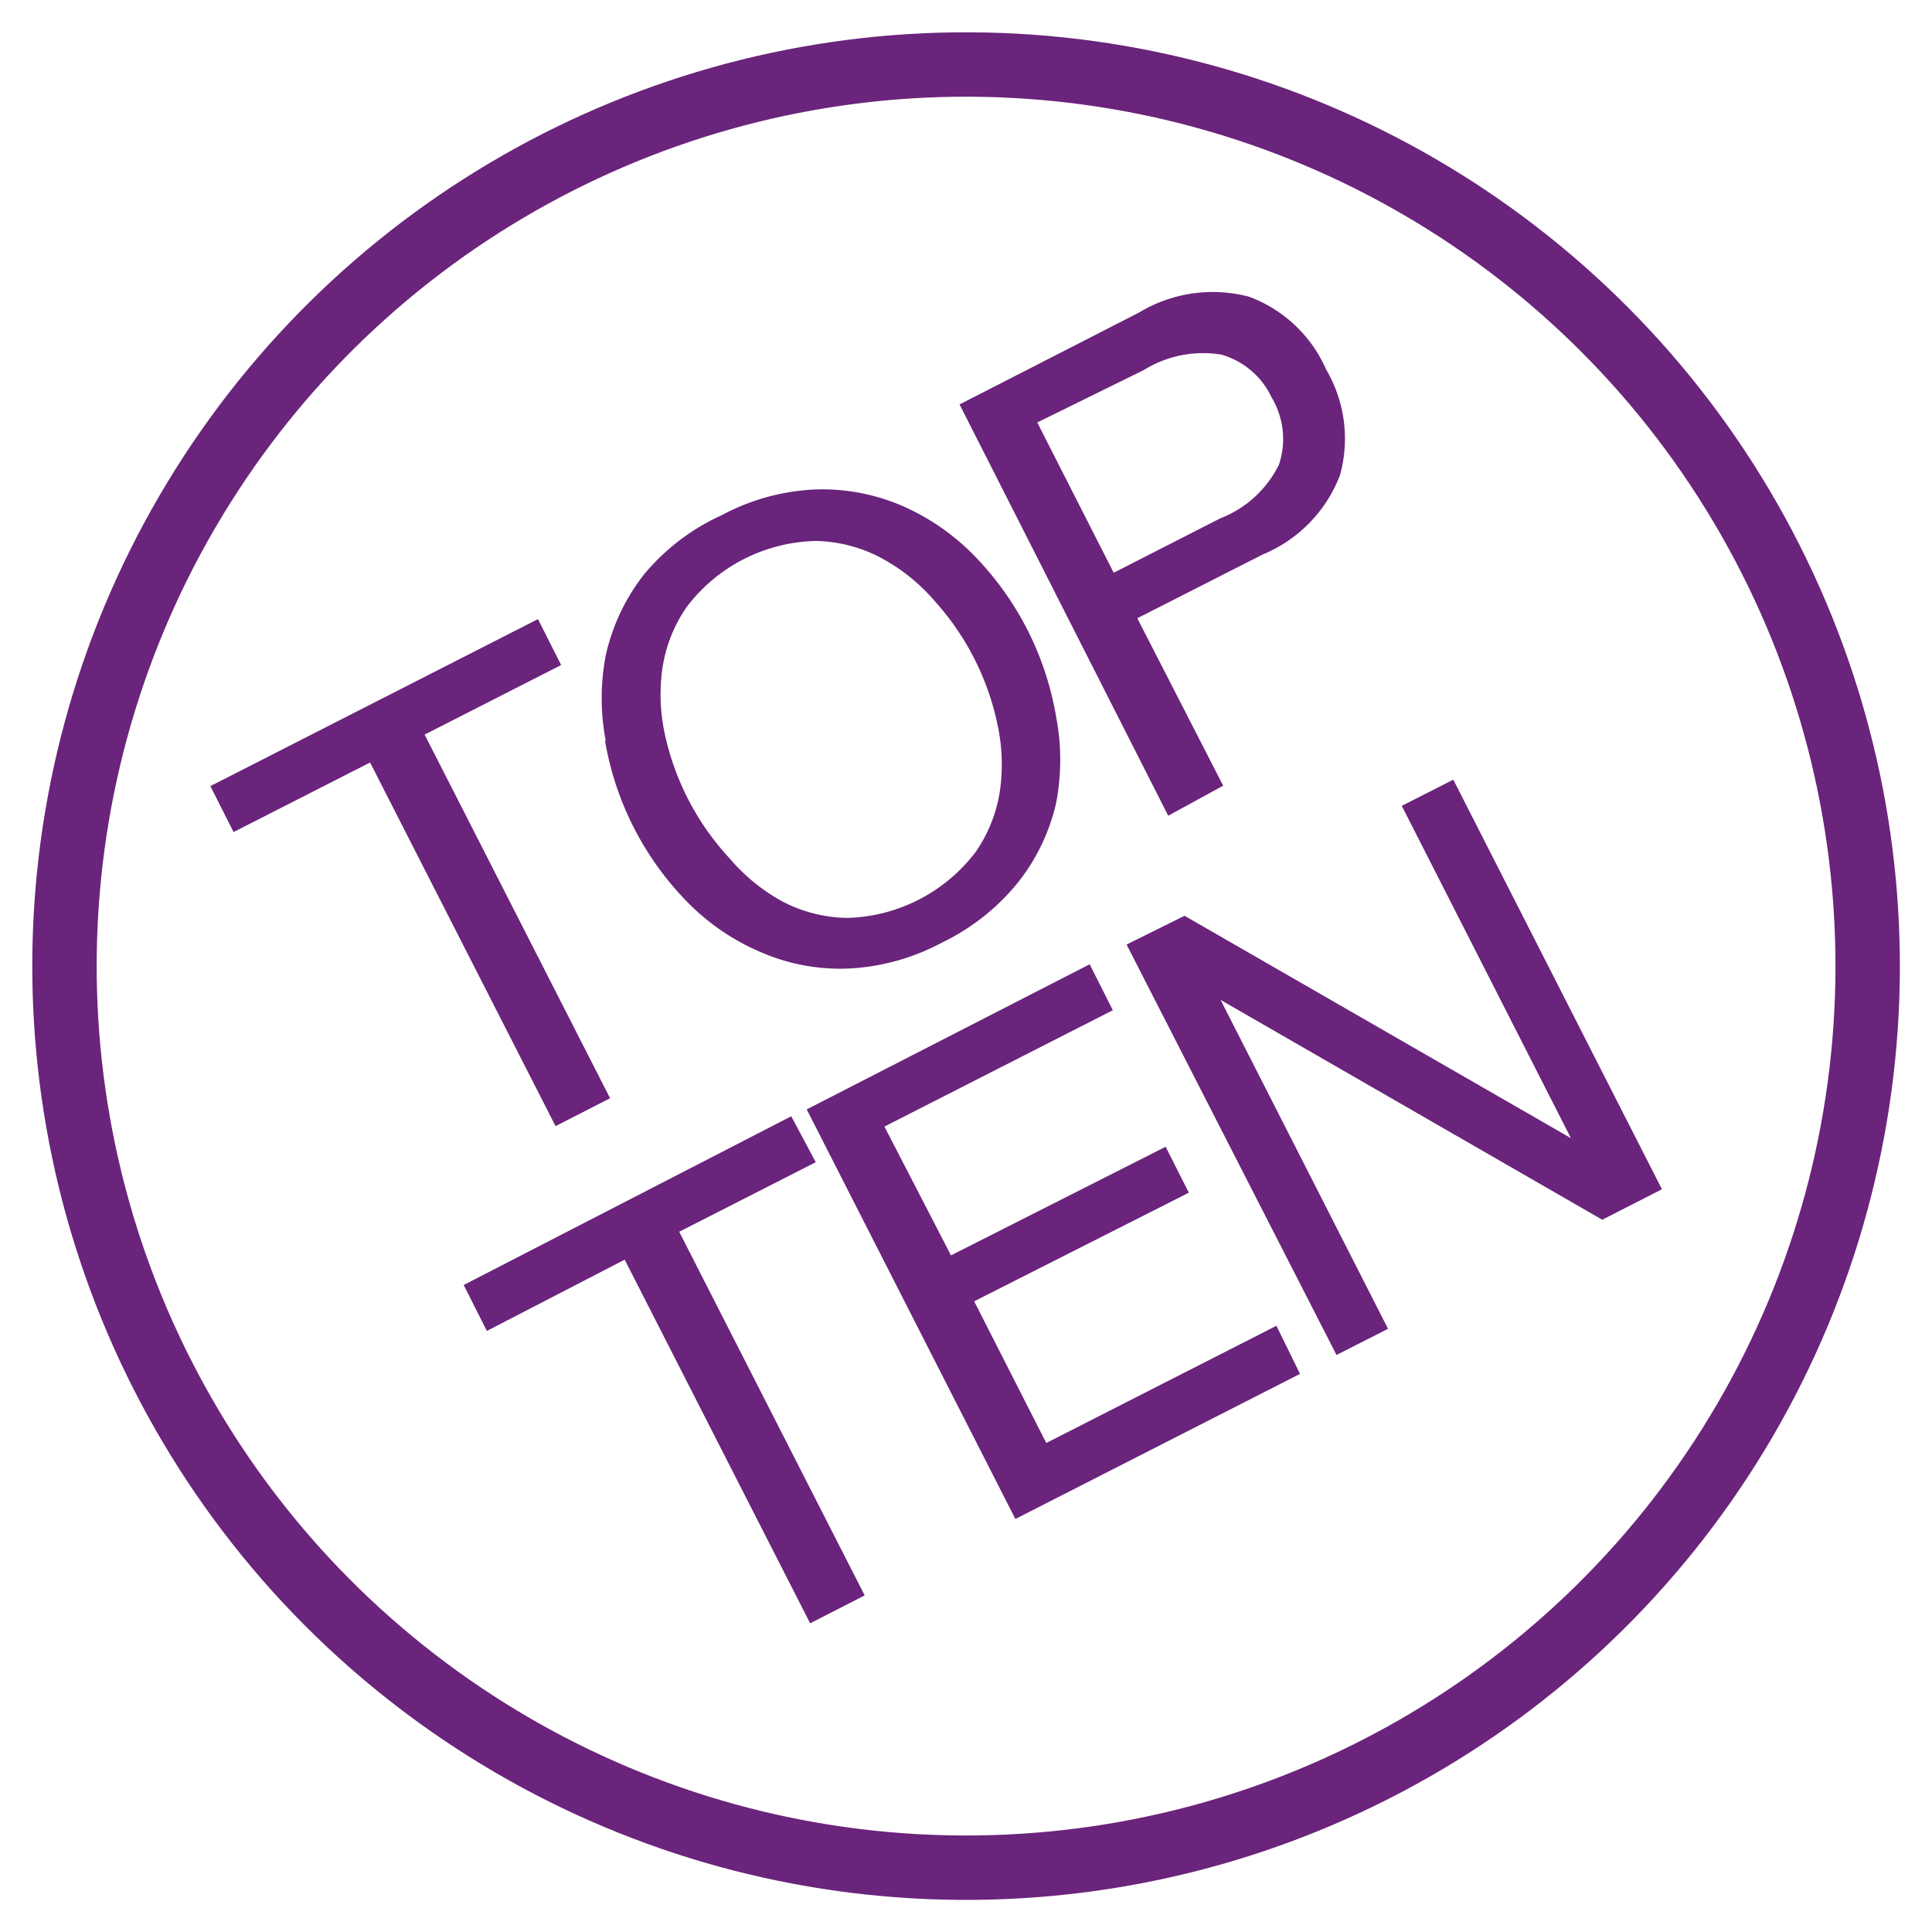
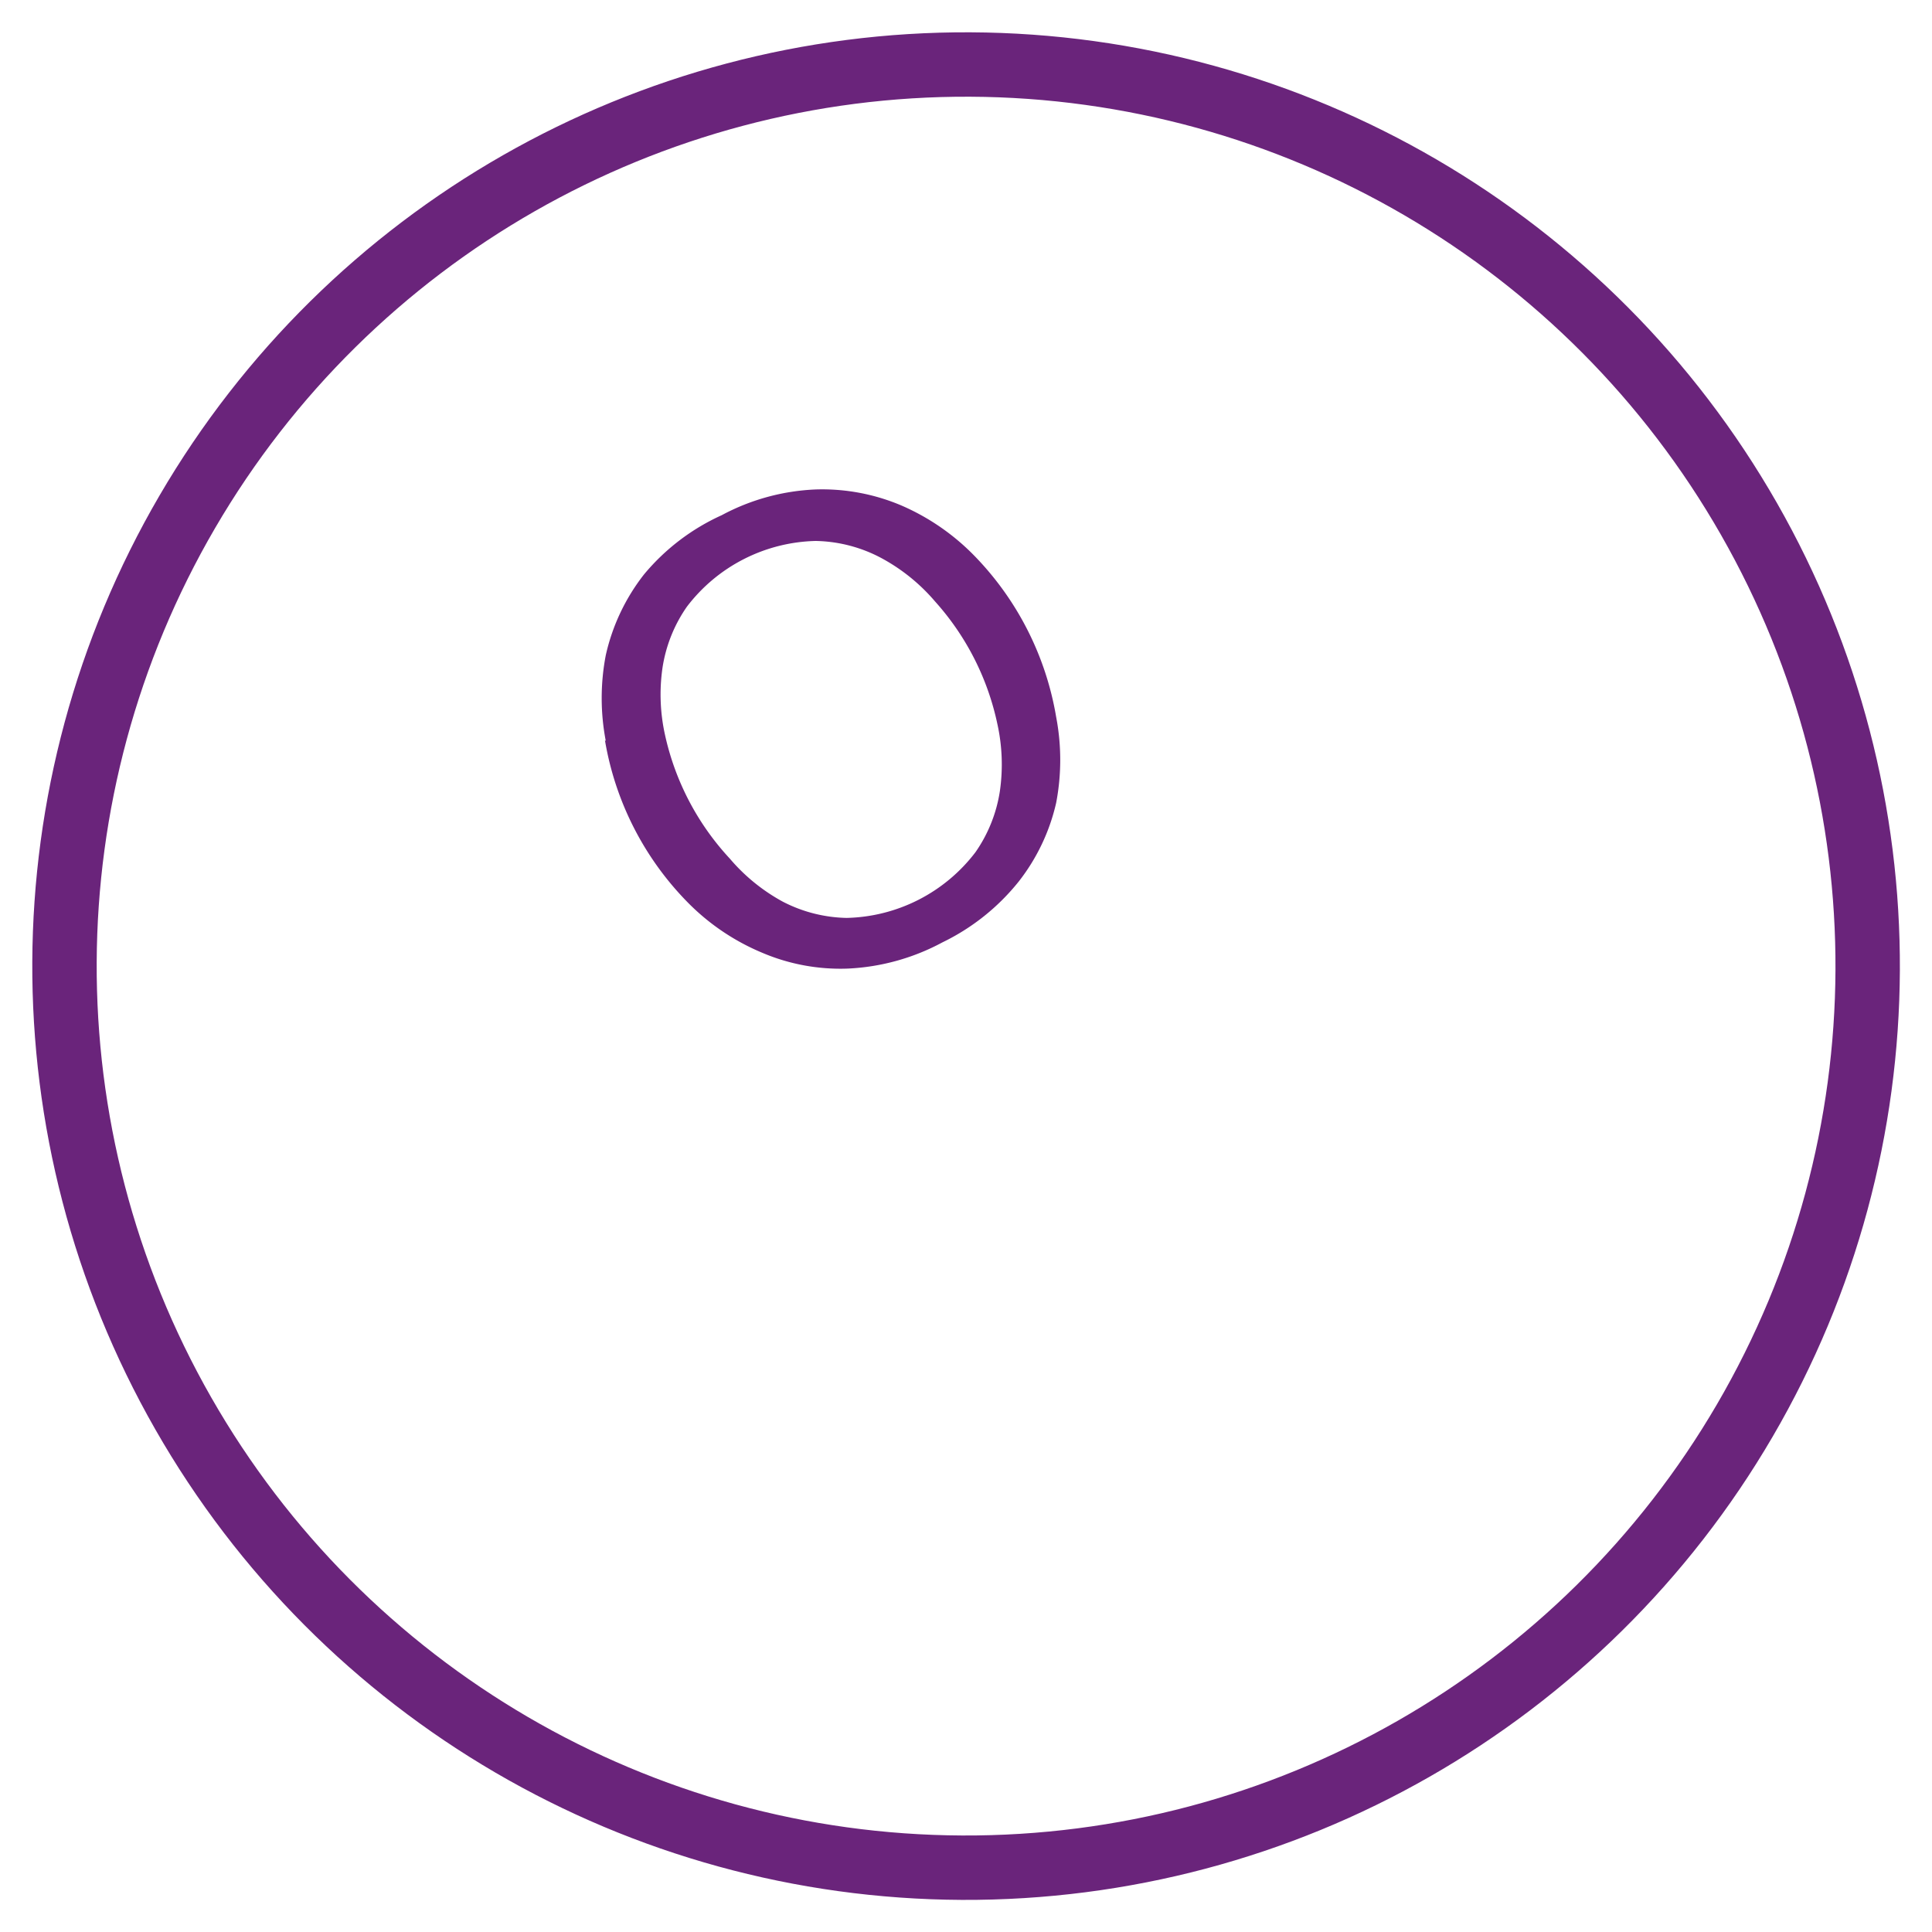
<svg xmlns="http://www.w3.org/2000/svg" id="Ebene_1" data-name="Ebene 1" viewBox="0 0 45 45">
  <defs>
    <style>.cls-1{fill:none;stroke:#6a247b;stroke-miterlimit:10;stroke-width:1.5px;}.cls-2{fill:#6a247b;}</style>
  </defs>
  <title>viDeli_icon_TOPTEN_45-px</title>
  <circle class="cls-1" cx="22.5" cy="22.5" r="21" transform="translate(-0.1 44.9) rotate(-89.74)" />
-   <path class="cls-2" d="M5.44,19.38l-.54-1.07,7.63-3.89.54,1.07L9.89,17.11l4.32,8.47-1.27.65L8.62,17.76Z" />
  <path class="cls-2" d="M14.11,17.26a5.29,5.29,0,0,1,0-2A4.72,4.72,0,0,1,15,13.38,5.07,5.07,0,0,1,16.81,12a5.07,5.07,0,0,1,2.2-.6,4.72,4.72,0,0,1,2,.38,5.33,5.33,0,0,1,1.68,1.16,7.05,7.05,0,0,1,1.91,3.76,5.32,5.32,0,0,1,0,2,4.64,4.64,0,0,1-.87,1.83,5.14,5.14,0,0,1-1.78,1.42,5.14,5.14,0,0,1-2.2.61,4.64,4.64,0,0,1-2-.37A5.29,5.29,0,0,1,16,21a7.05,7.05,0,0,1-1.91-3.76ZM17,20a4.34,4.34,0,0,0,1.23,1,3.37,3.37,0,0,0,1.49.38,3.88,3.88,0,0,0,3-1.53,3.37,3.37,0,0,0,.57-1.43,4.36,4.36,0,0,0-.06-1.56,6.18,6.18,0,0,0-1.45-2.85,4.36,4.36,0,0,0-1.23-1A3.37,3.37,0,0,0,19,12.6a3.88,3.88,0,0,0-3,1.53,3.37,3.37,0,0,0-.57,1.43,4.34,4.34,0,0,0,.06,1.56A6.18,6.18,0,0,0,17,20Z" />
-   <path class="cls-2" d="M26.53,7.28a3.32,3.32,0,0,1,2.56-.37,3.16,3.16,0,0,1,1.8,1.7,3.18,3.18,0,0,1,.32,2.46,3.26,3.26,0,0,1-1.81,1.85l-2.91,1.48,2,3.9L27.21,19,22.35,9.42Zm1.9,4.79a2.54,2.54,0,0,0,1.36-1.25,1.88,1.88,0,0,0-.17-1.56,1.86,1.86,0,0,0-1.17-1,2.62,2.62,0,0,0-1.81.36L24.16,9.84l1.78,3.5Z" />
-   <path class="cls-2" d="M11.34,31l-.54-1.07L18.43,26,19,27.07l-3.18,1.62,4.32,8.47-1.27.65-4.32-8.47Z" />
-   <path class="cls-2" d="M25.38,22.46l.54,1.07L20.6,26.24l1.55,3,5-2.53.54,1.07-5,2.53,1.68,3.3,5.36-2.73L30.28,32l-6.63,3.38-4.86-9.54Z" />
-   <path class="cls-2" d="M27.59,21.33l9,5.18h0l-3.94-7.74,1.2-.61,4.86,9.54-1.39.71-8.89-5.12h0l3.9,7.66-1.2.61L26.24,22Z" />
</svg>